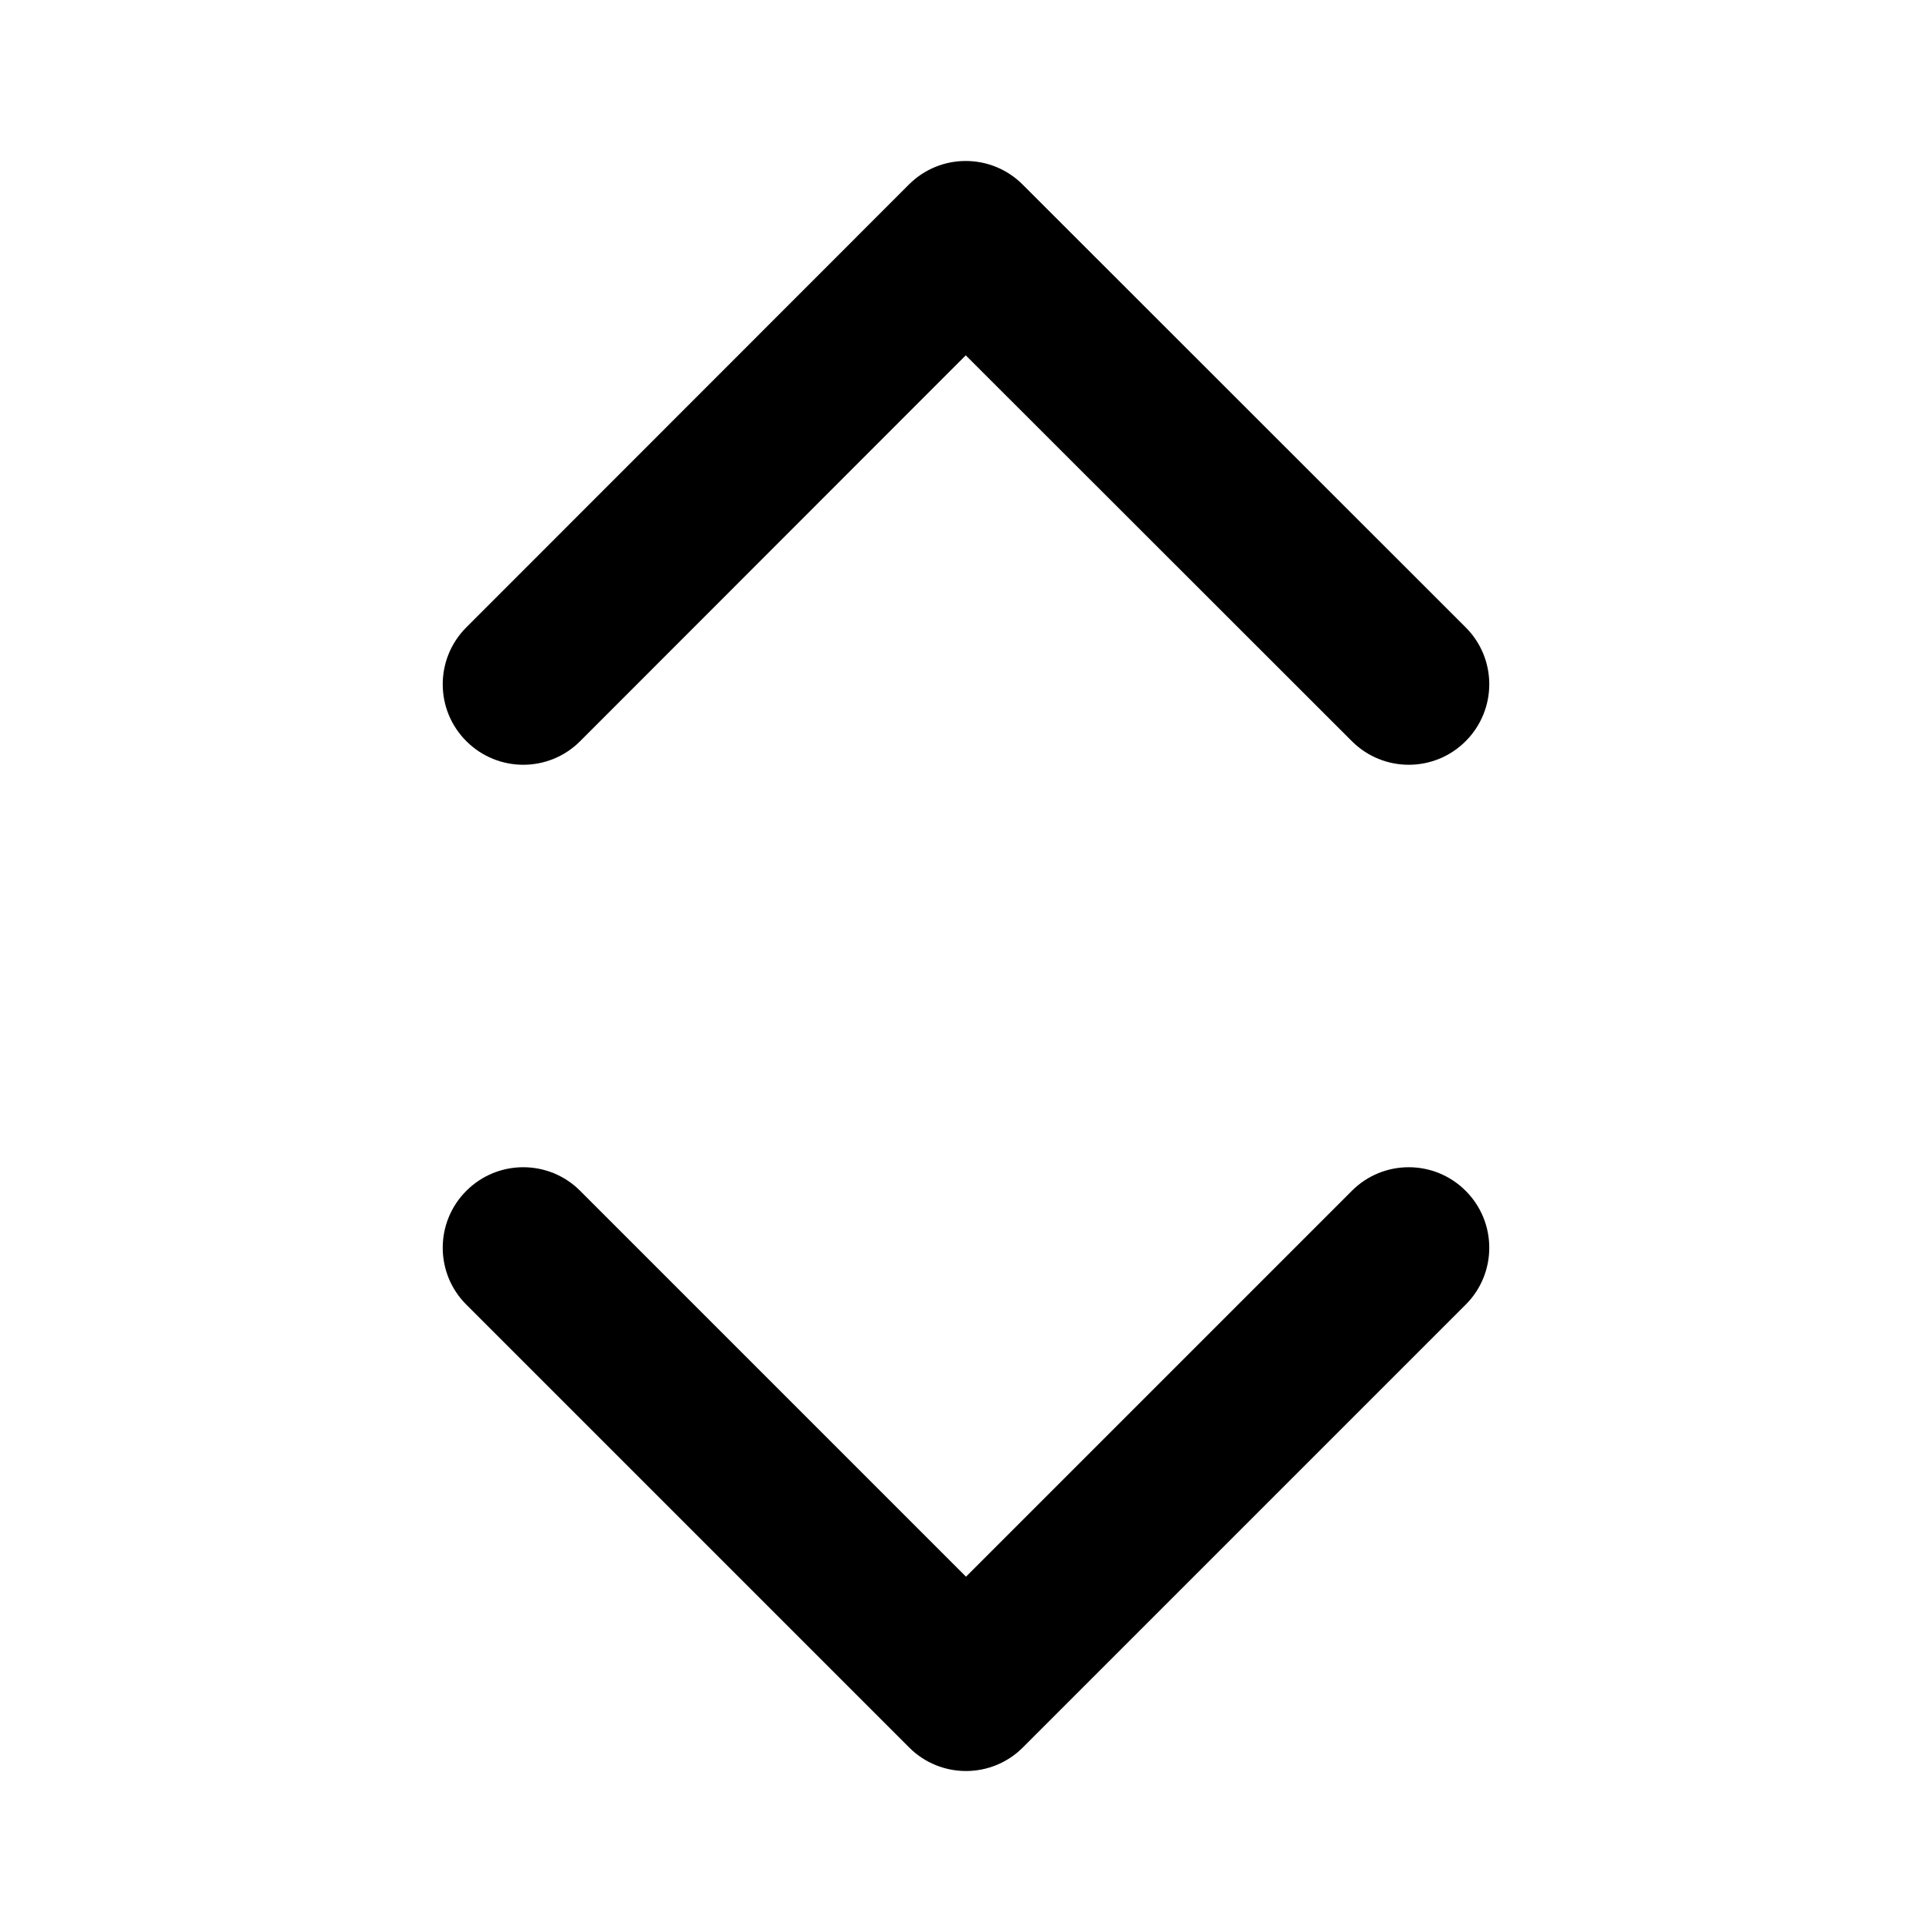
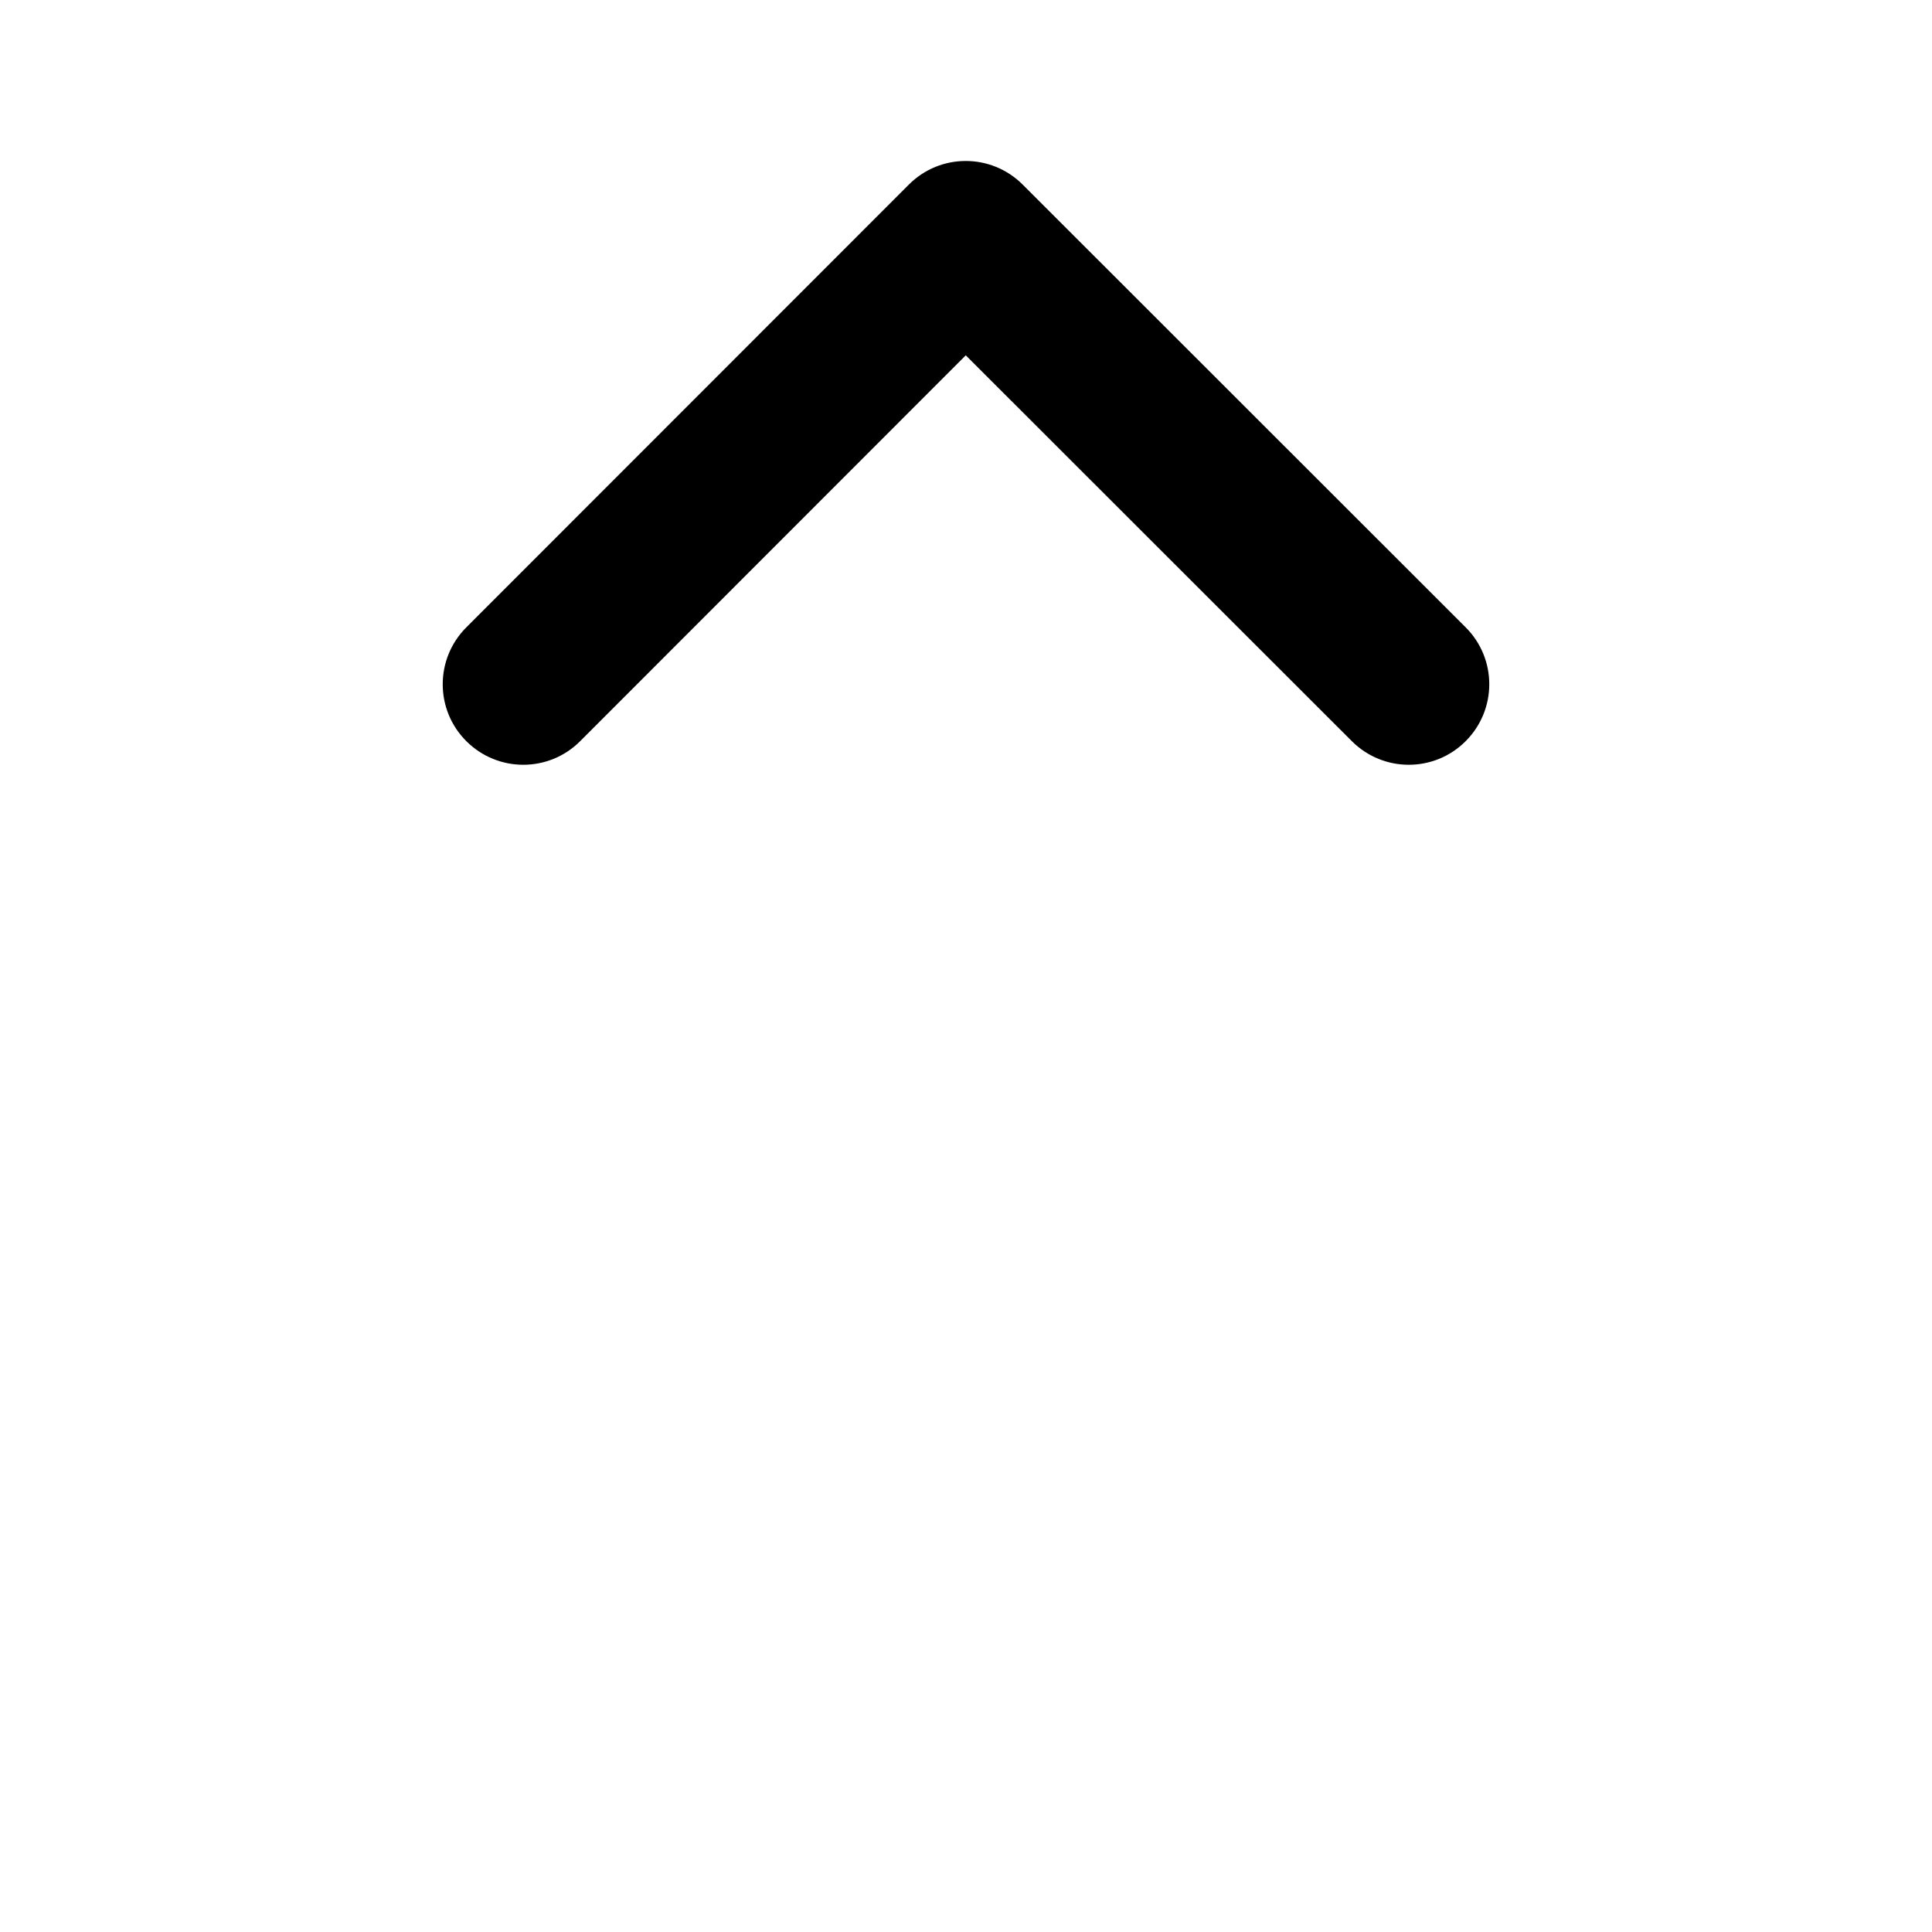
<svg xmlns="http://www.w3.org/2000/svg" width="24" height="24" viewBox="0 0 24 24" fill="none">
-   <path fill-rule="evenodd" clip-rule="evenodd" d="M5.793 14.793C6.183 14.402 6.817 14.402 7.207 14.793L12 19.586L16.793 14.793C17.183 14.402 17.817 14.402 18.207 14.793C18.598 15.183 18.598 15.817 18.207 16.207L12.707 21.707C12.317 22.098 11.683 22.098 11.293 21.707L5.793 16.207C5.402 15.817 5.402 15.183 5.793 14.793Z" fill="currentColor" />
  <path fill-rule="evenodd" clip-rule="evenodd" d="M18.207 9.207C17.817 9.598 17.184 9.598 16.793 9.207L11.997 4.414L7.207 9.207C6.817 9.598 6.184 9.598 5.793 9.207C5.402 8.817 5.402 8.184 5.793 7.793L11.29 2.293C11.68 1.902 12.313 1.902 12.704 2.293L18.207 7.793C18.598 8.183 18.598 8.816 18.207 9.207Z" fill="currentColor" />
</svg>